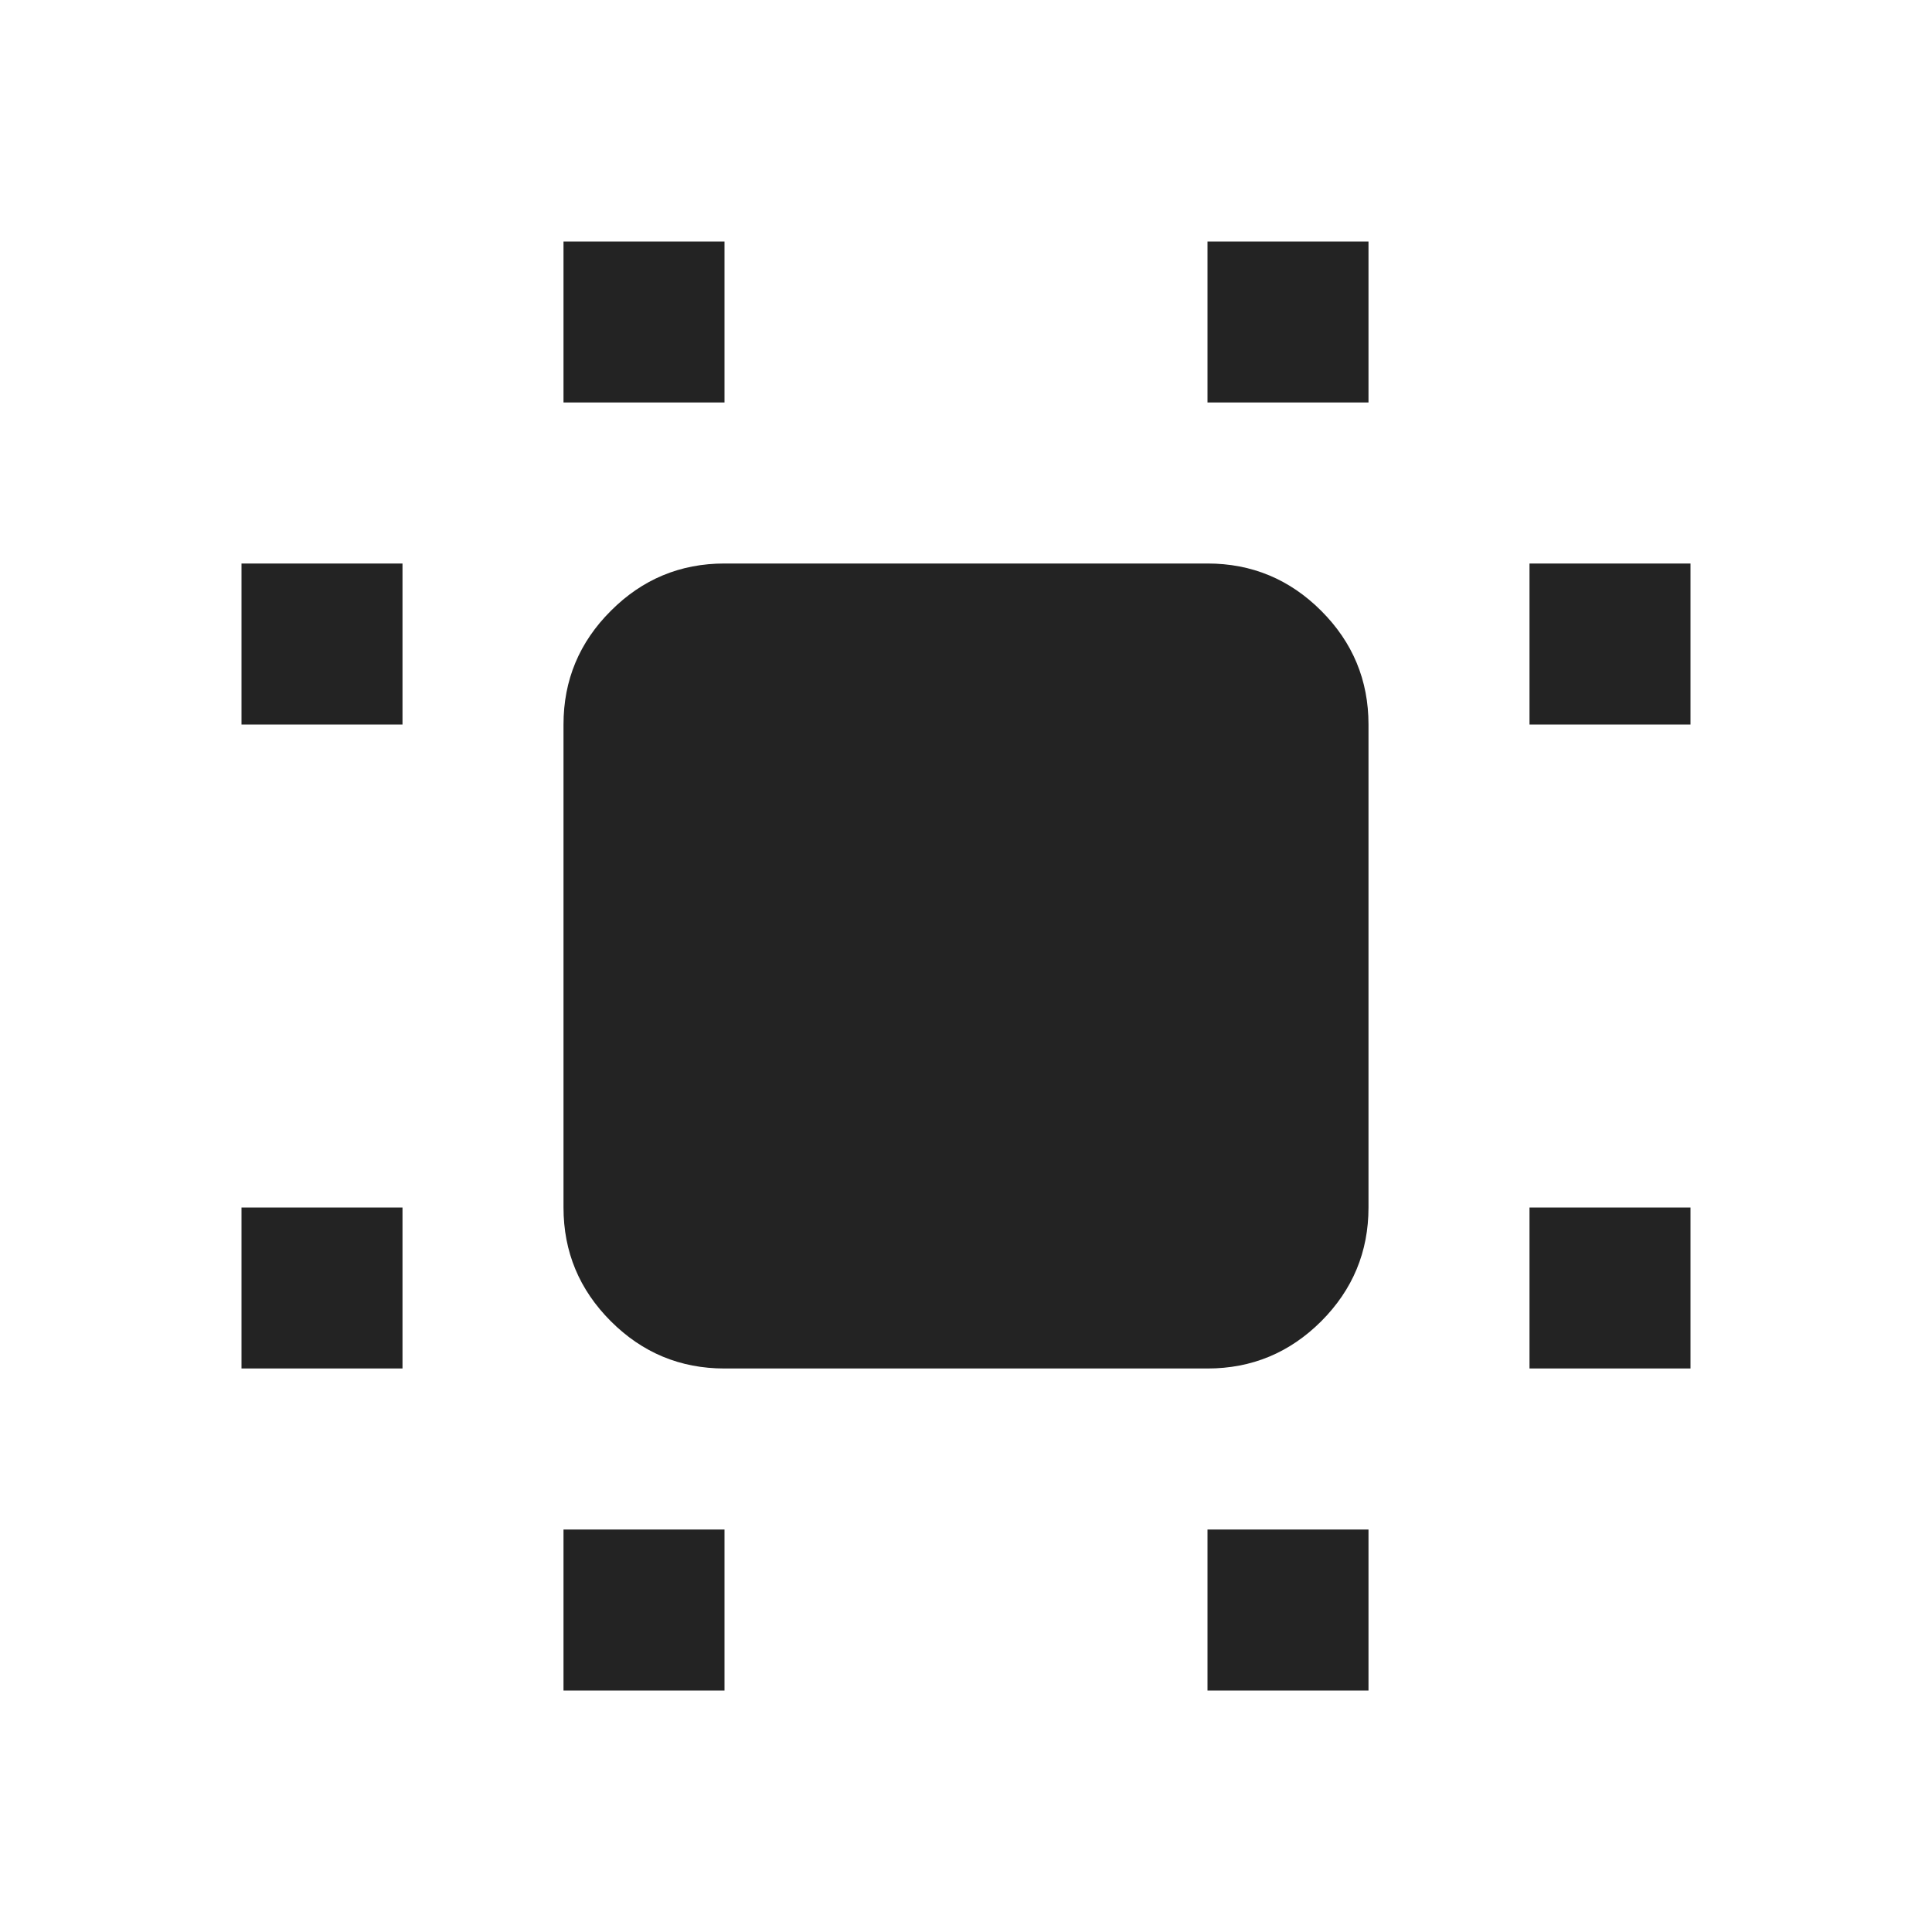
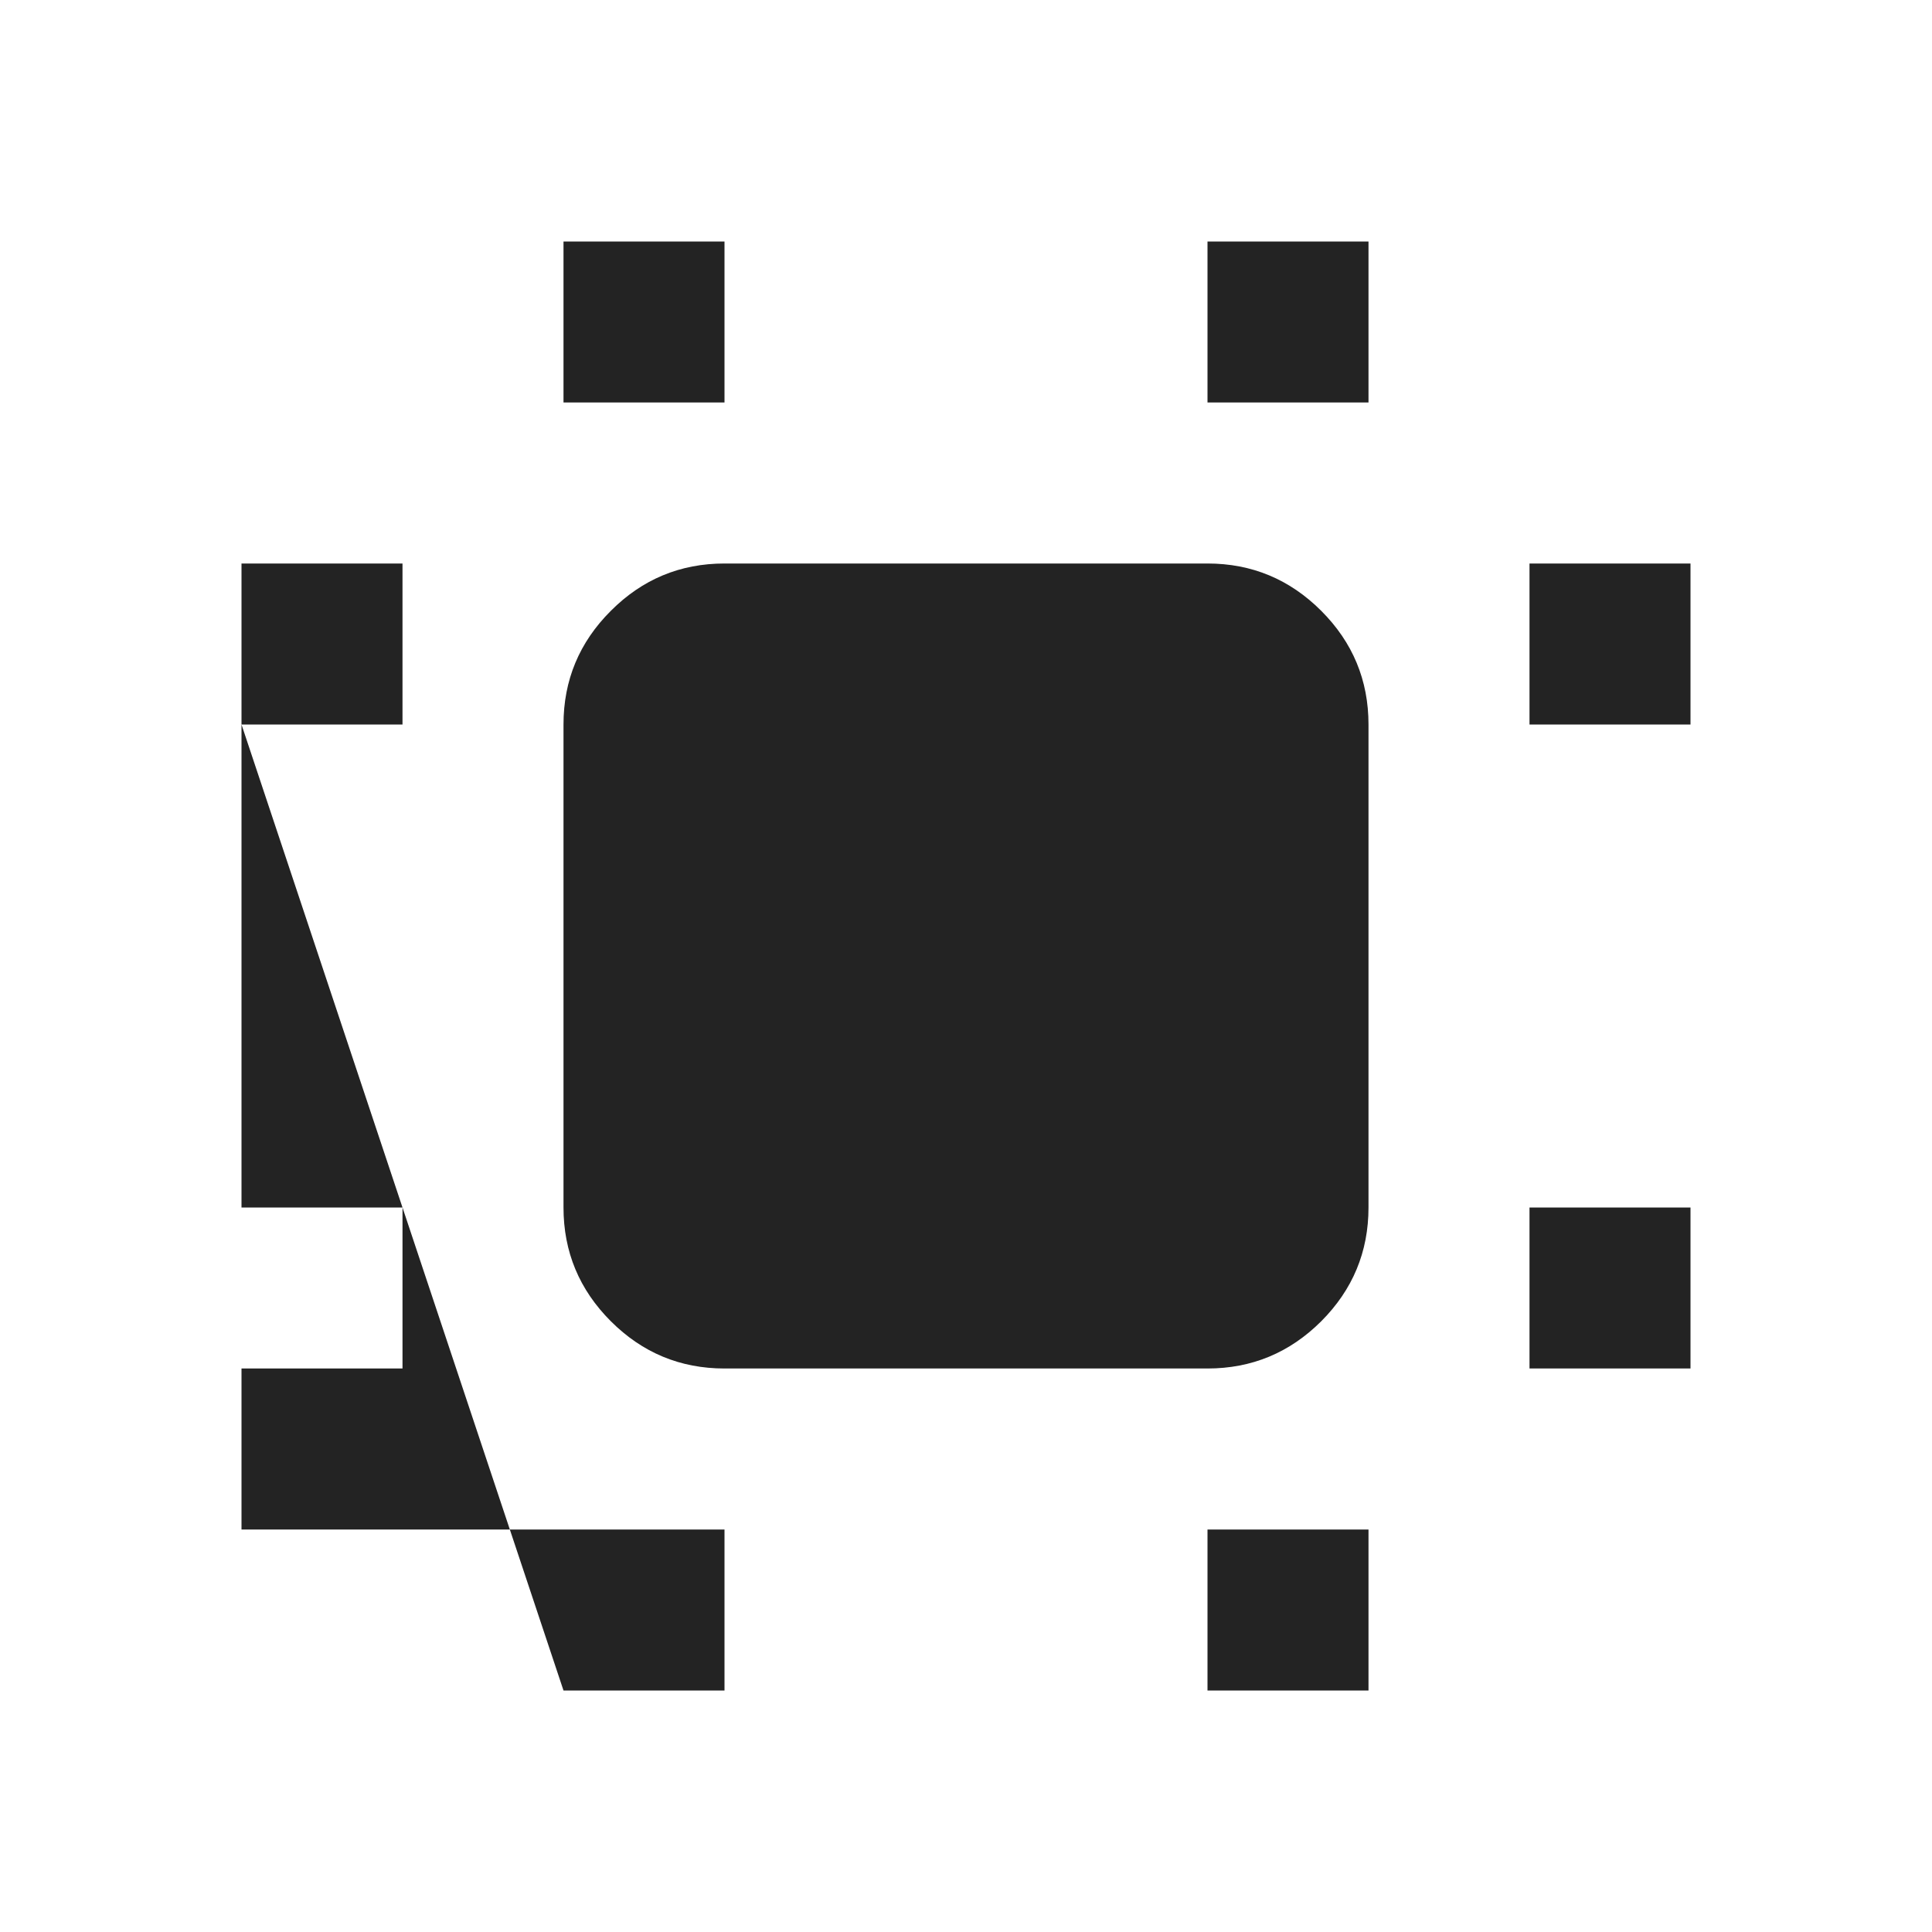
<svg xmlns="http://www.w3.org/2000/svg" width="24" height="24" viewBox="0 0 24 24" fill="none">
-   <path d="M3 17V15H5V17H3ZM3 9V7H5V9H3ZM7 21V19H9V21H7ZM7 5V3H9V5H7ZM15 21V19H17V21H15ZM15 5V3H17V5H15ZM19 17V15H21V17H19ZM19 9V7H21V9H19ZM9 17C8.45 17 7.979 16.804 7.588 16.413C7.196 16.021 7 15.55 7 15V9C7 8.45 7.196 7.979 7.588 7.588C7.979 7.196 8.45 7 9 7H15C15.55 7 16.021 7.196 16.413 7.588C16.804 7.979 17 8.45 17 9V15C17 15.55 16.804 16.021 16.413 16.413C16.021 16.804 15.55 17 15 17H9Z" fill="#232323" />
+   <path d="M3 17V15H5V17H3ZM3 9V7H5V9H3ZV19H9V21H7ZM7 5V3H9V5H7ZM15 21V19H17V21H15ZM15 5V3H17V5H15ZM19 17V15H21V17H19ZM19 9V7H21V9H19ZM9 17C8.45 17 7.979 16.804 7.588 16.413C7.196 16.021 7 15.55 7 15V9C7 8.45 7.196 7.979 7.588 7.588C7.979 7.196 8.45 7 9 7H15C15.55 7 16.021 7.196 16.413 7.588C16.804 7.979 17 8.45 17 9V15C17 15.55 16.804 16.021 16.413 16.413C16.021 16.804 15.55 17 15 17H9Z" fill="#232323" />
</svg>